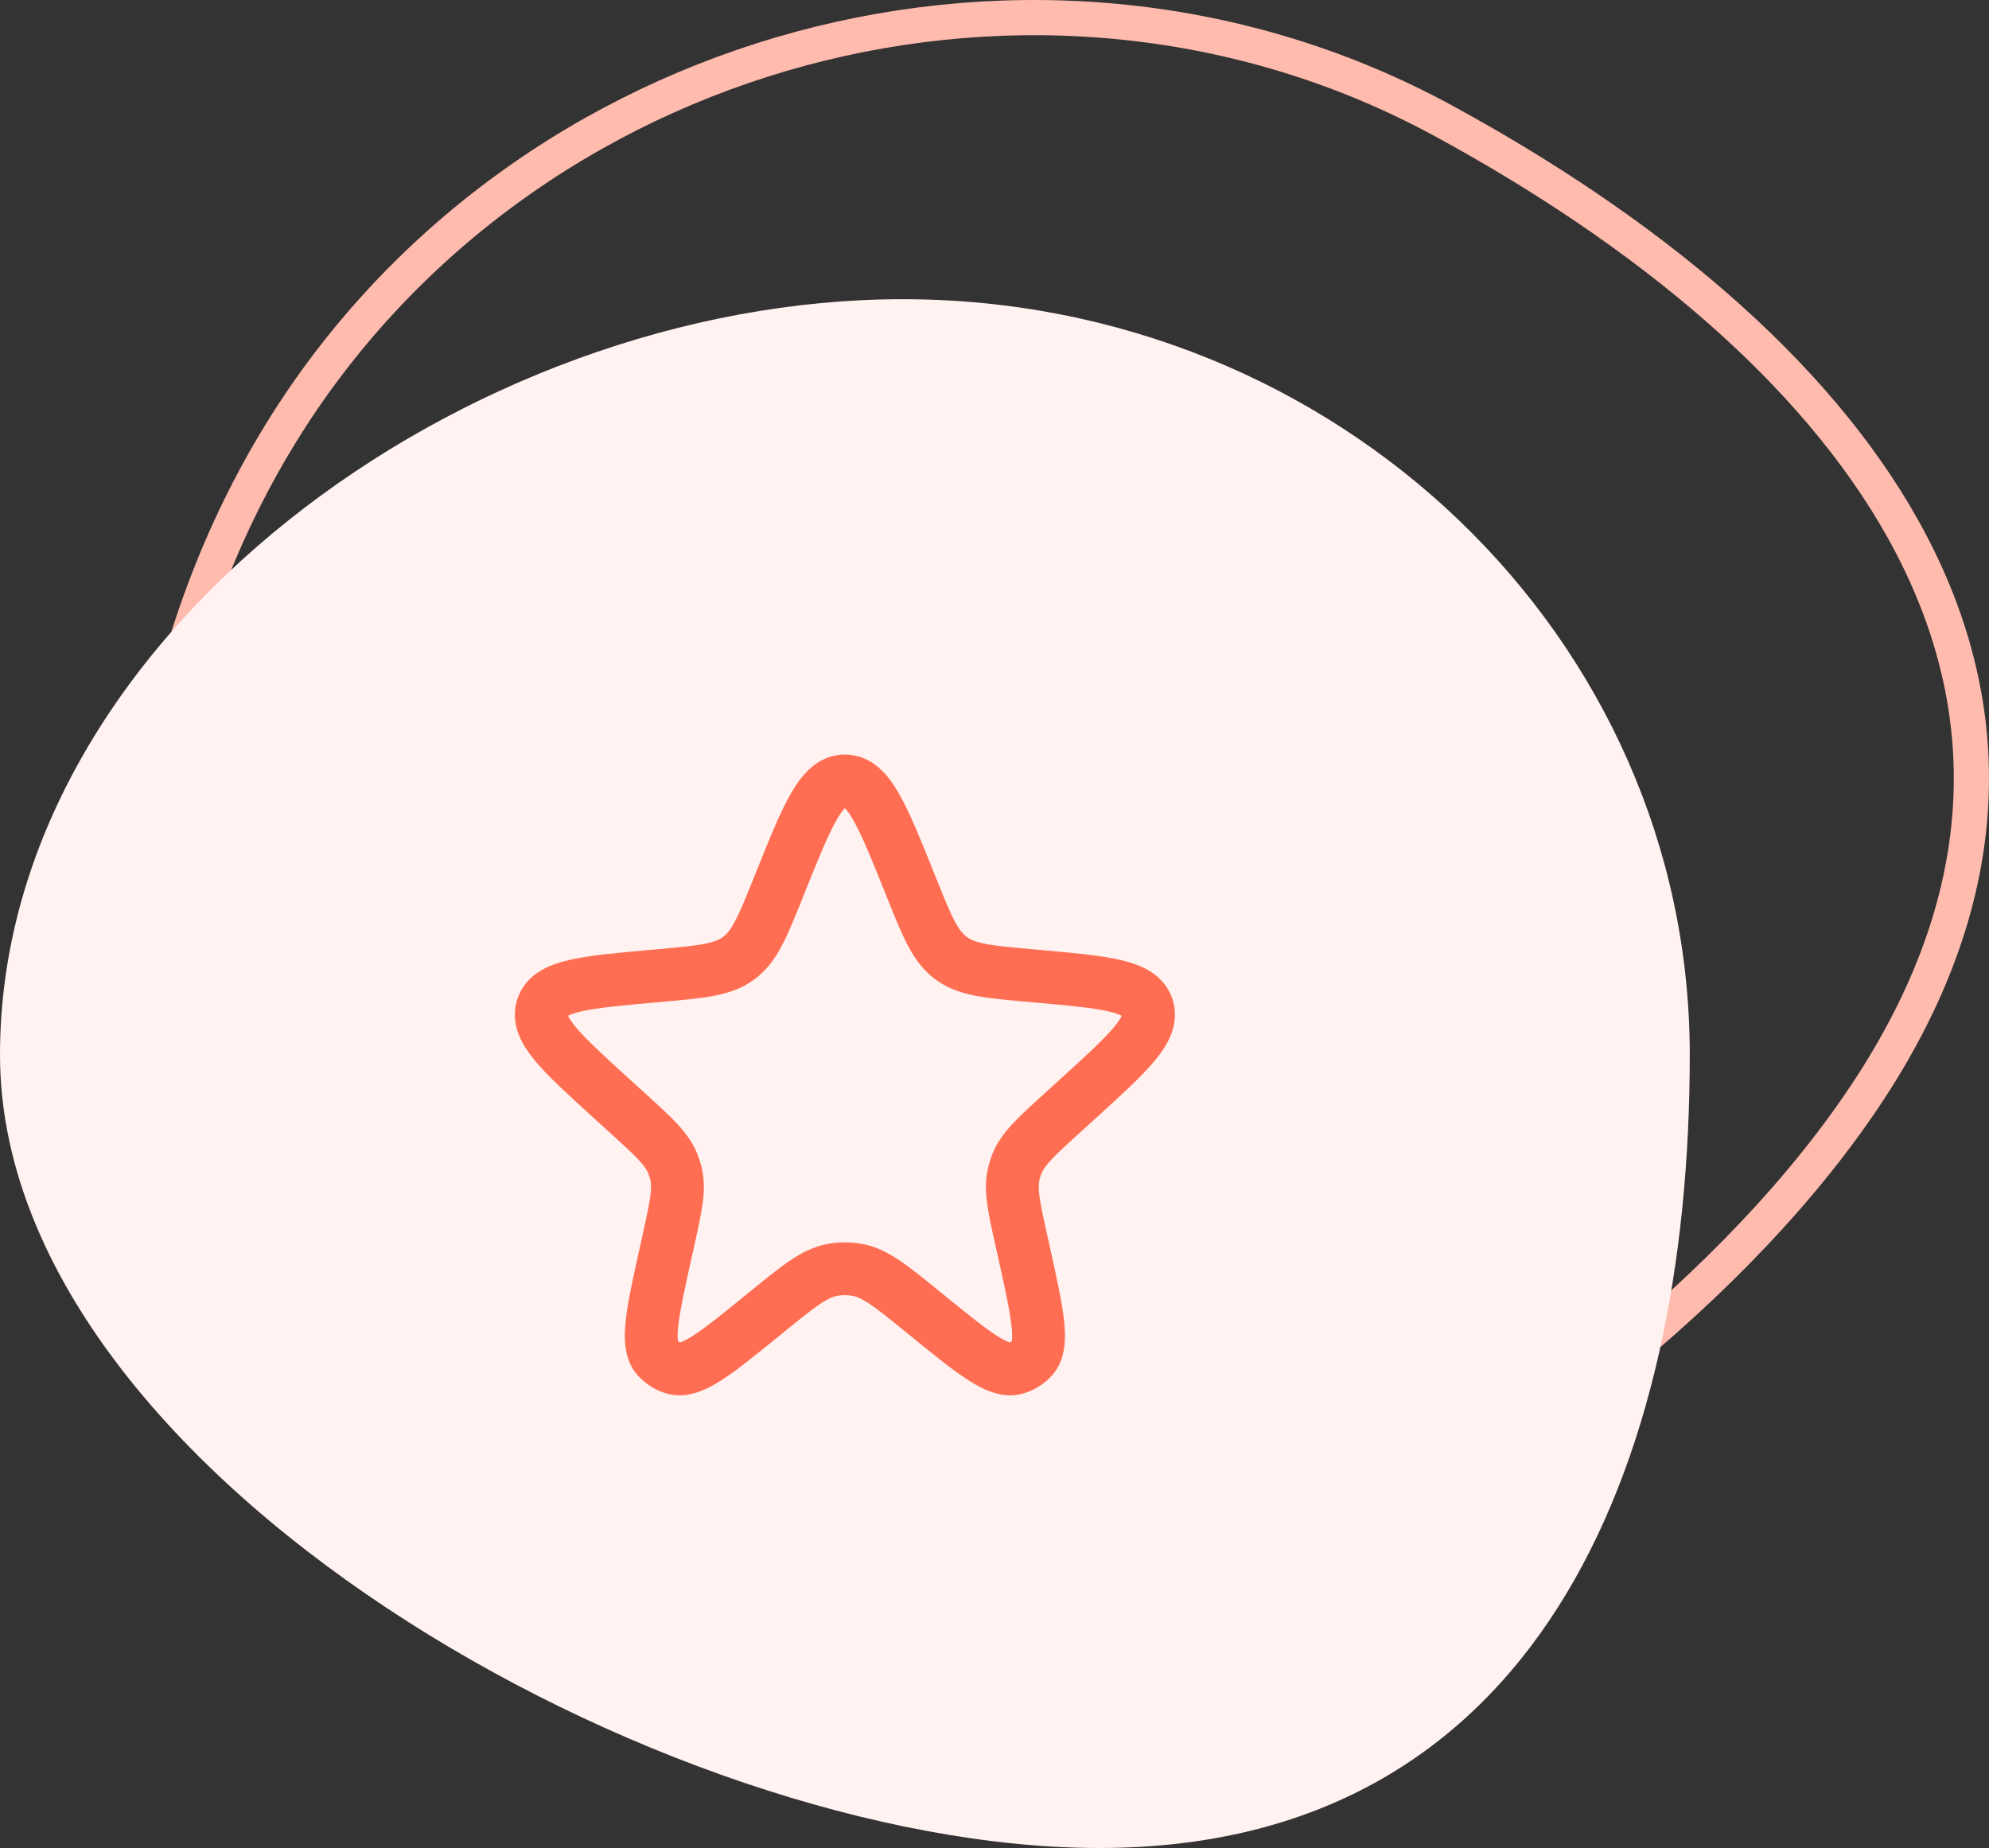
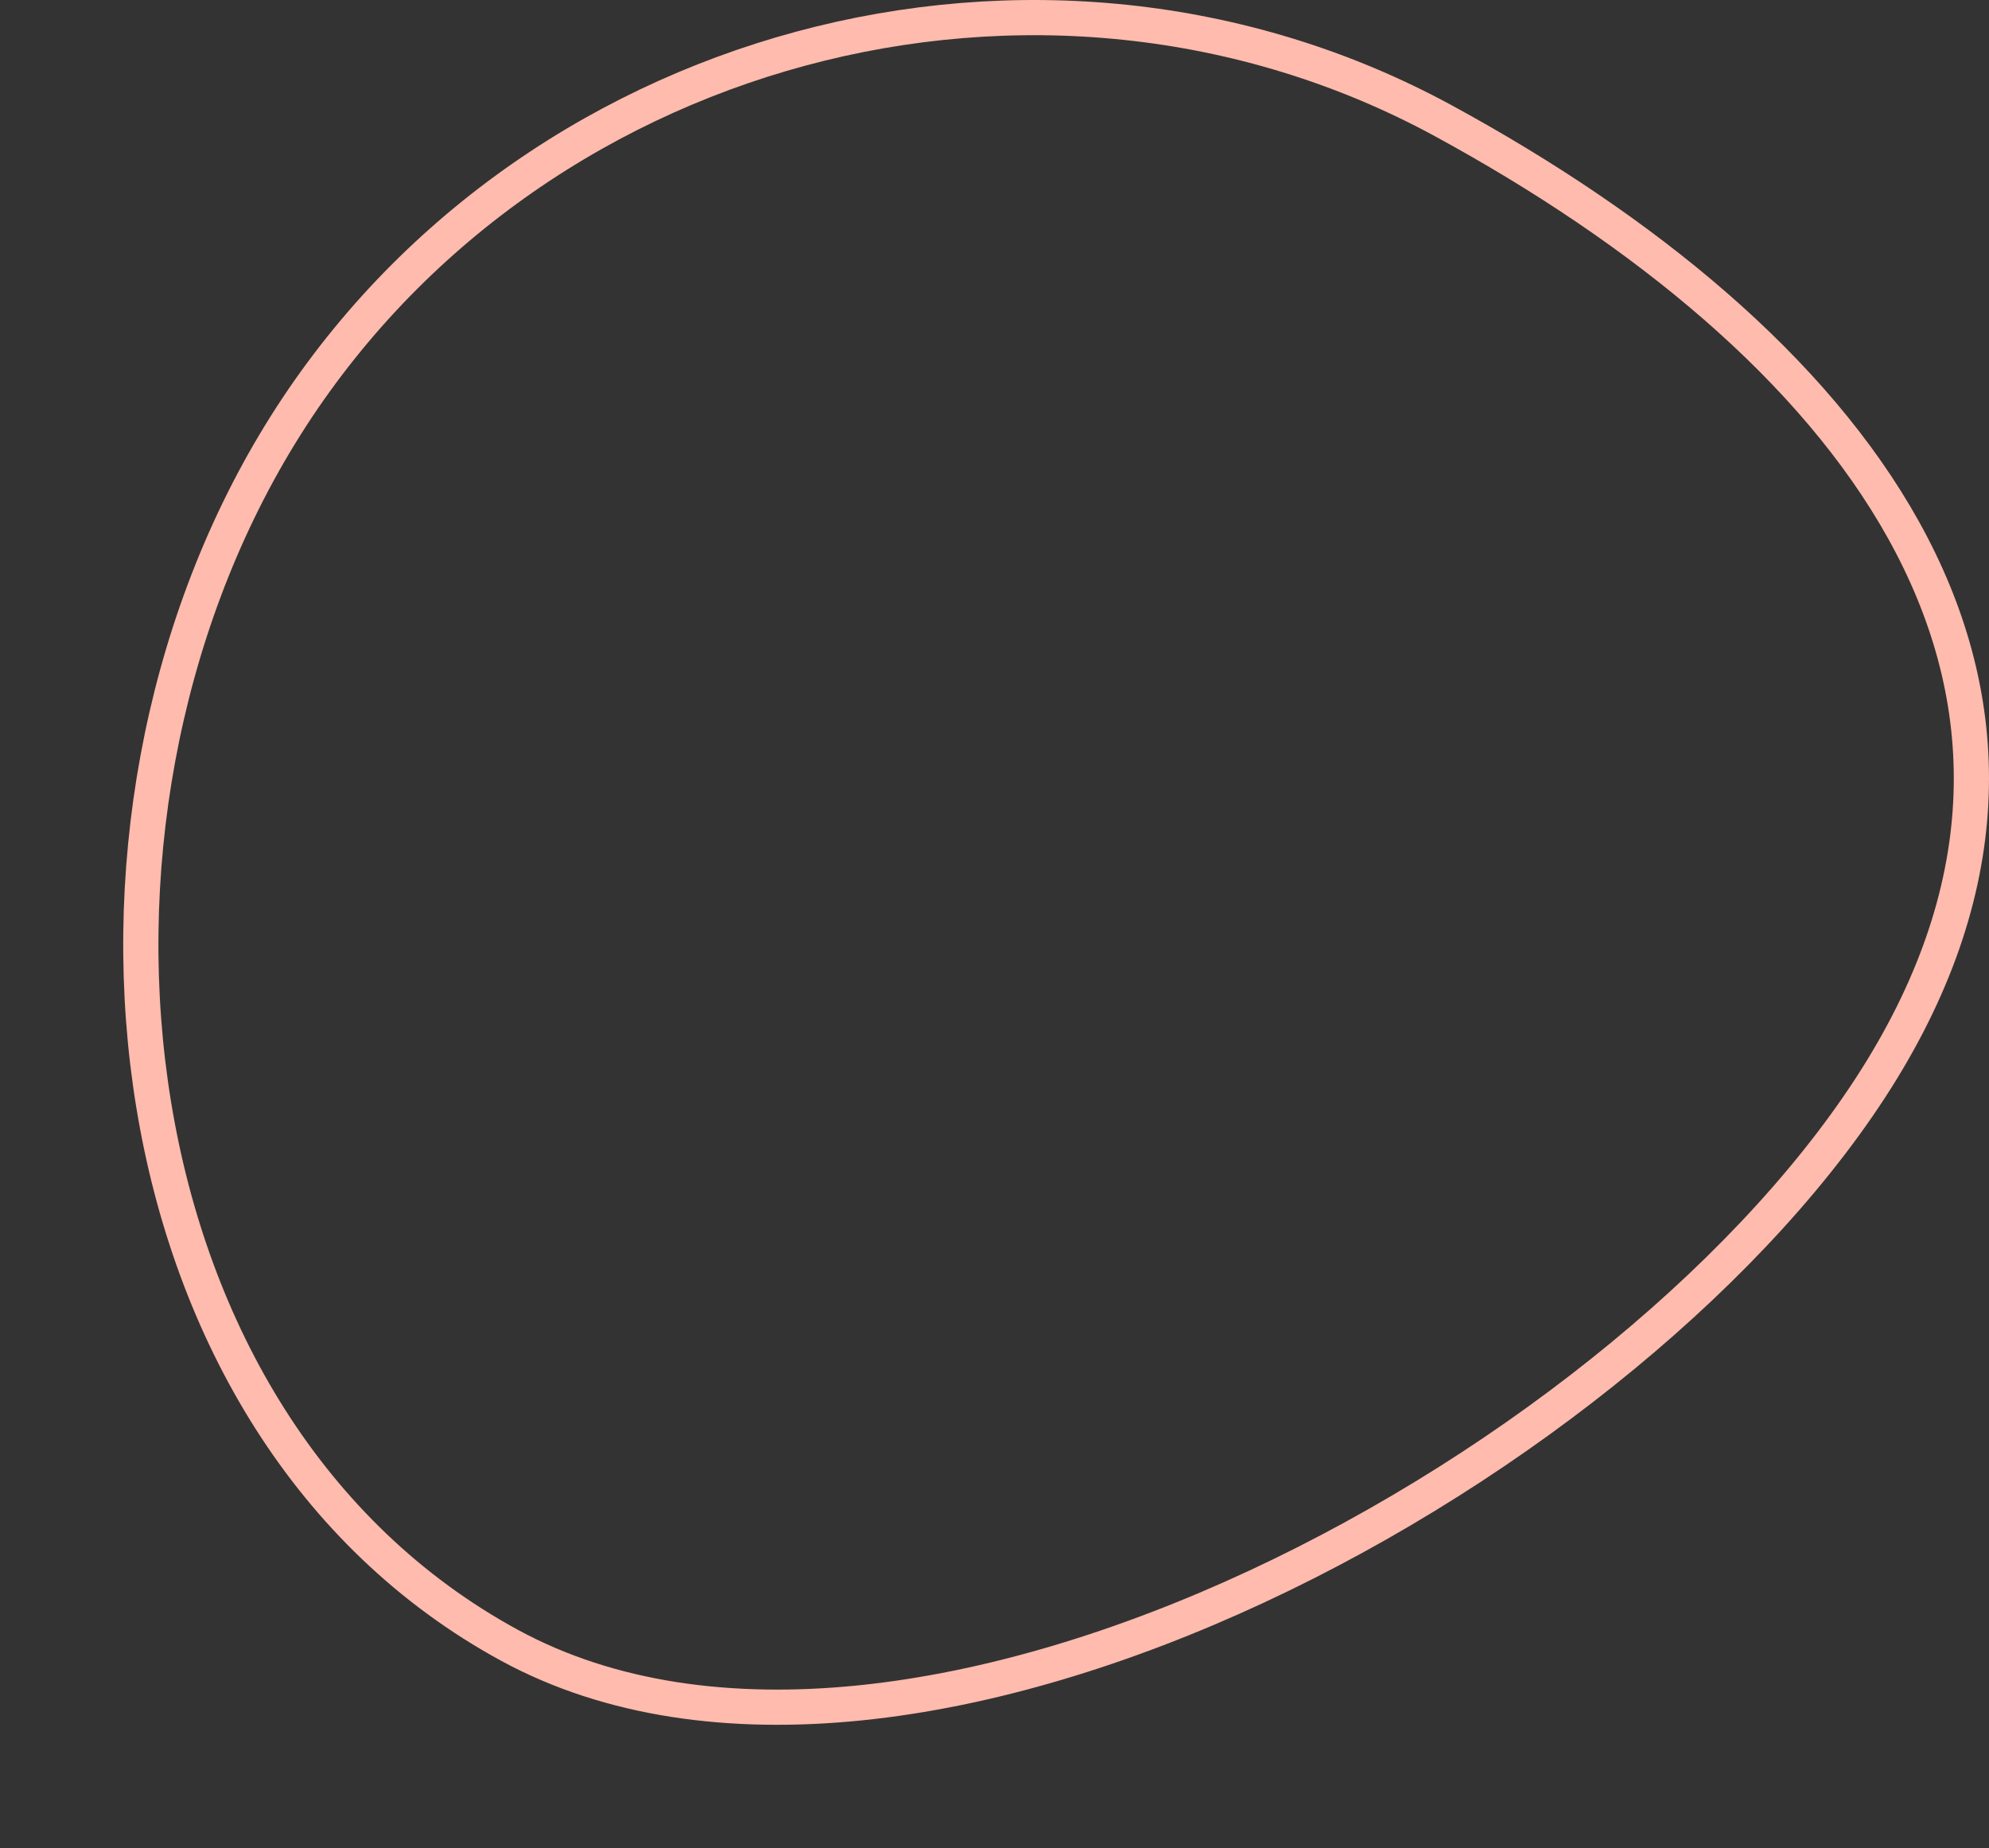
<svg xmlns="http://www.w3.org/2000/svg" width="113" height="105" viewBox="0 0 113 105" fill="none">
  <rect x="0" y="0" width="113" height="105" fill="#333333" stroke="none" />
  <path d="M28.949 93.484C6.092 81.046 2.25 46.986 15.903 24.699C29.555 2.413 59.152 -5.57 82.01 6.867C104.868 19.305 120.565 38.492 106.913 60.778C93.261 83.064 51.807 105.922 28.949 93.484Z" stroke="#FFBBAD" stroke-width="2" />
-   <path d="M0 59.932C0 36.221 26.576 17 51.276 17C75.976 17 96 36.221 96 59.932C96 83.643 87.152 105 62.451 105C37.751 105 0 83.643 0 59.932Z" fill="#FFF2F0" />
-   <path d="M44.288 50.255C45.861 46.333 46.648 44.372 48 44.372C49.353 44.372 50.139 46.333 51.713 50.255L51.786 50.438C52.675 52.654 53.119 53.761 54.025 54.435C54.931 55.108 56.119 55.215 58.497 55.428L58.927 55.466C62.819 55.815 64.765 55.989 65.181 57.227C65.597 58.465 64.152 59.779 61.262 62.409L60.298 63.286C58.835 64.617 58.103 65.283 57.762 66.155C57.699 66.318 57.646 66.485 57.604 66.654C57.38 67.564 57.594 68.529 58.022 70.46L58.156 71.061C58.943 74.61 59.337 76.384 58.649 77.149C58.392 77.435 58.059 77.641 57.688 77.742C56.696 78.013 55.286 76.865 52.469 74.569C50.618 73.061 49.693 72.307 48.631 72.138C48.213 72.071 47.787 72.071 47.37 72.138C46.307 72.307 45.382 73.061 43.532 74.569C40.714 76.865 39.305 78.013 38.312 77.742C37.942 77.641 37.608 77.435 37.351 77.149C36.664 76.384 37.057 74.61 37.845 71.061L37.978 70.46C38.406 68.529 38.621 67.564 38.397 66.654C38.355 66.485 38.302 66.318 38.238 66.155C37.897 65.283 37.166 64.617 35.703 63.286L34.738 62.409C31.848 59.779 30.403 58.465 30.82 57.227C31.236 55.989 33.182 55.815 37.073 55.466L37.503 55.428C39.881 55.215 41.07 55.108 41.976 54.435C42.881 53.761 43.326 52.654 44.215 50.438L44.288 50.255Z" stroke="#FF6E52" stroke-width="3" />
</svg>